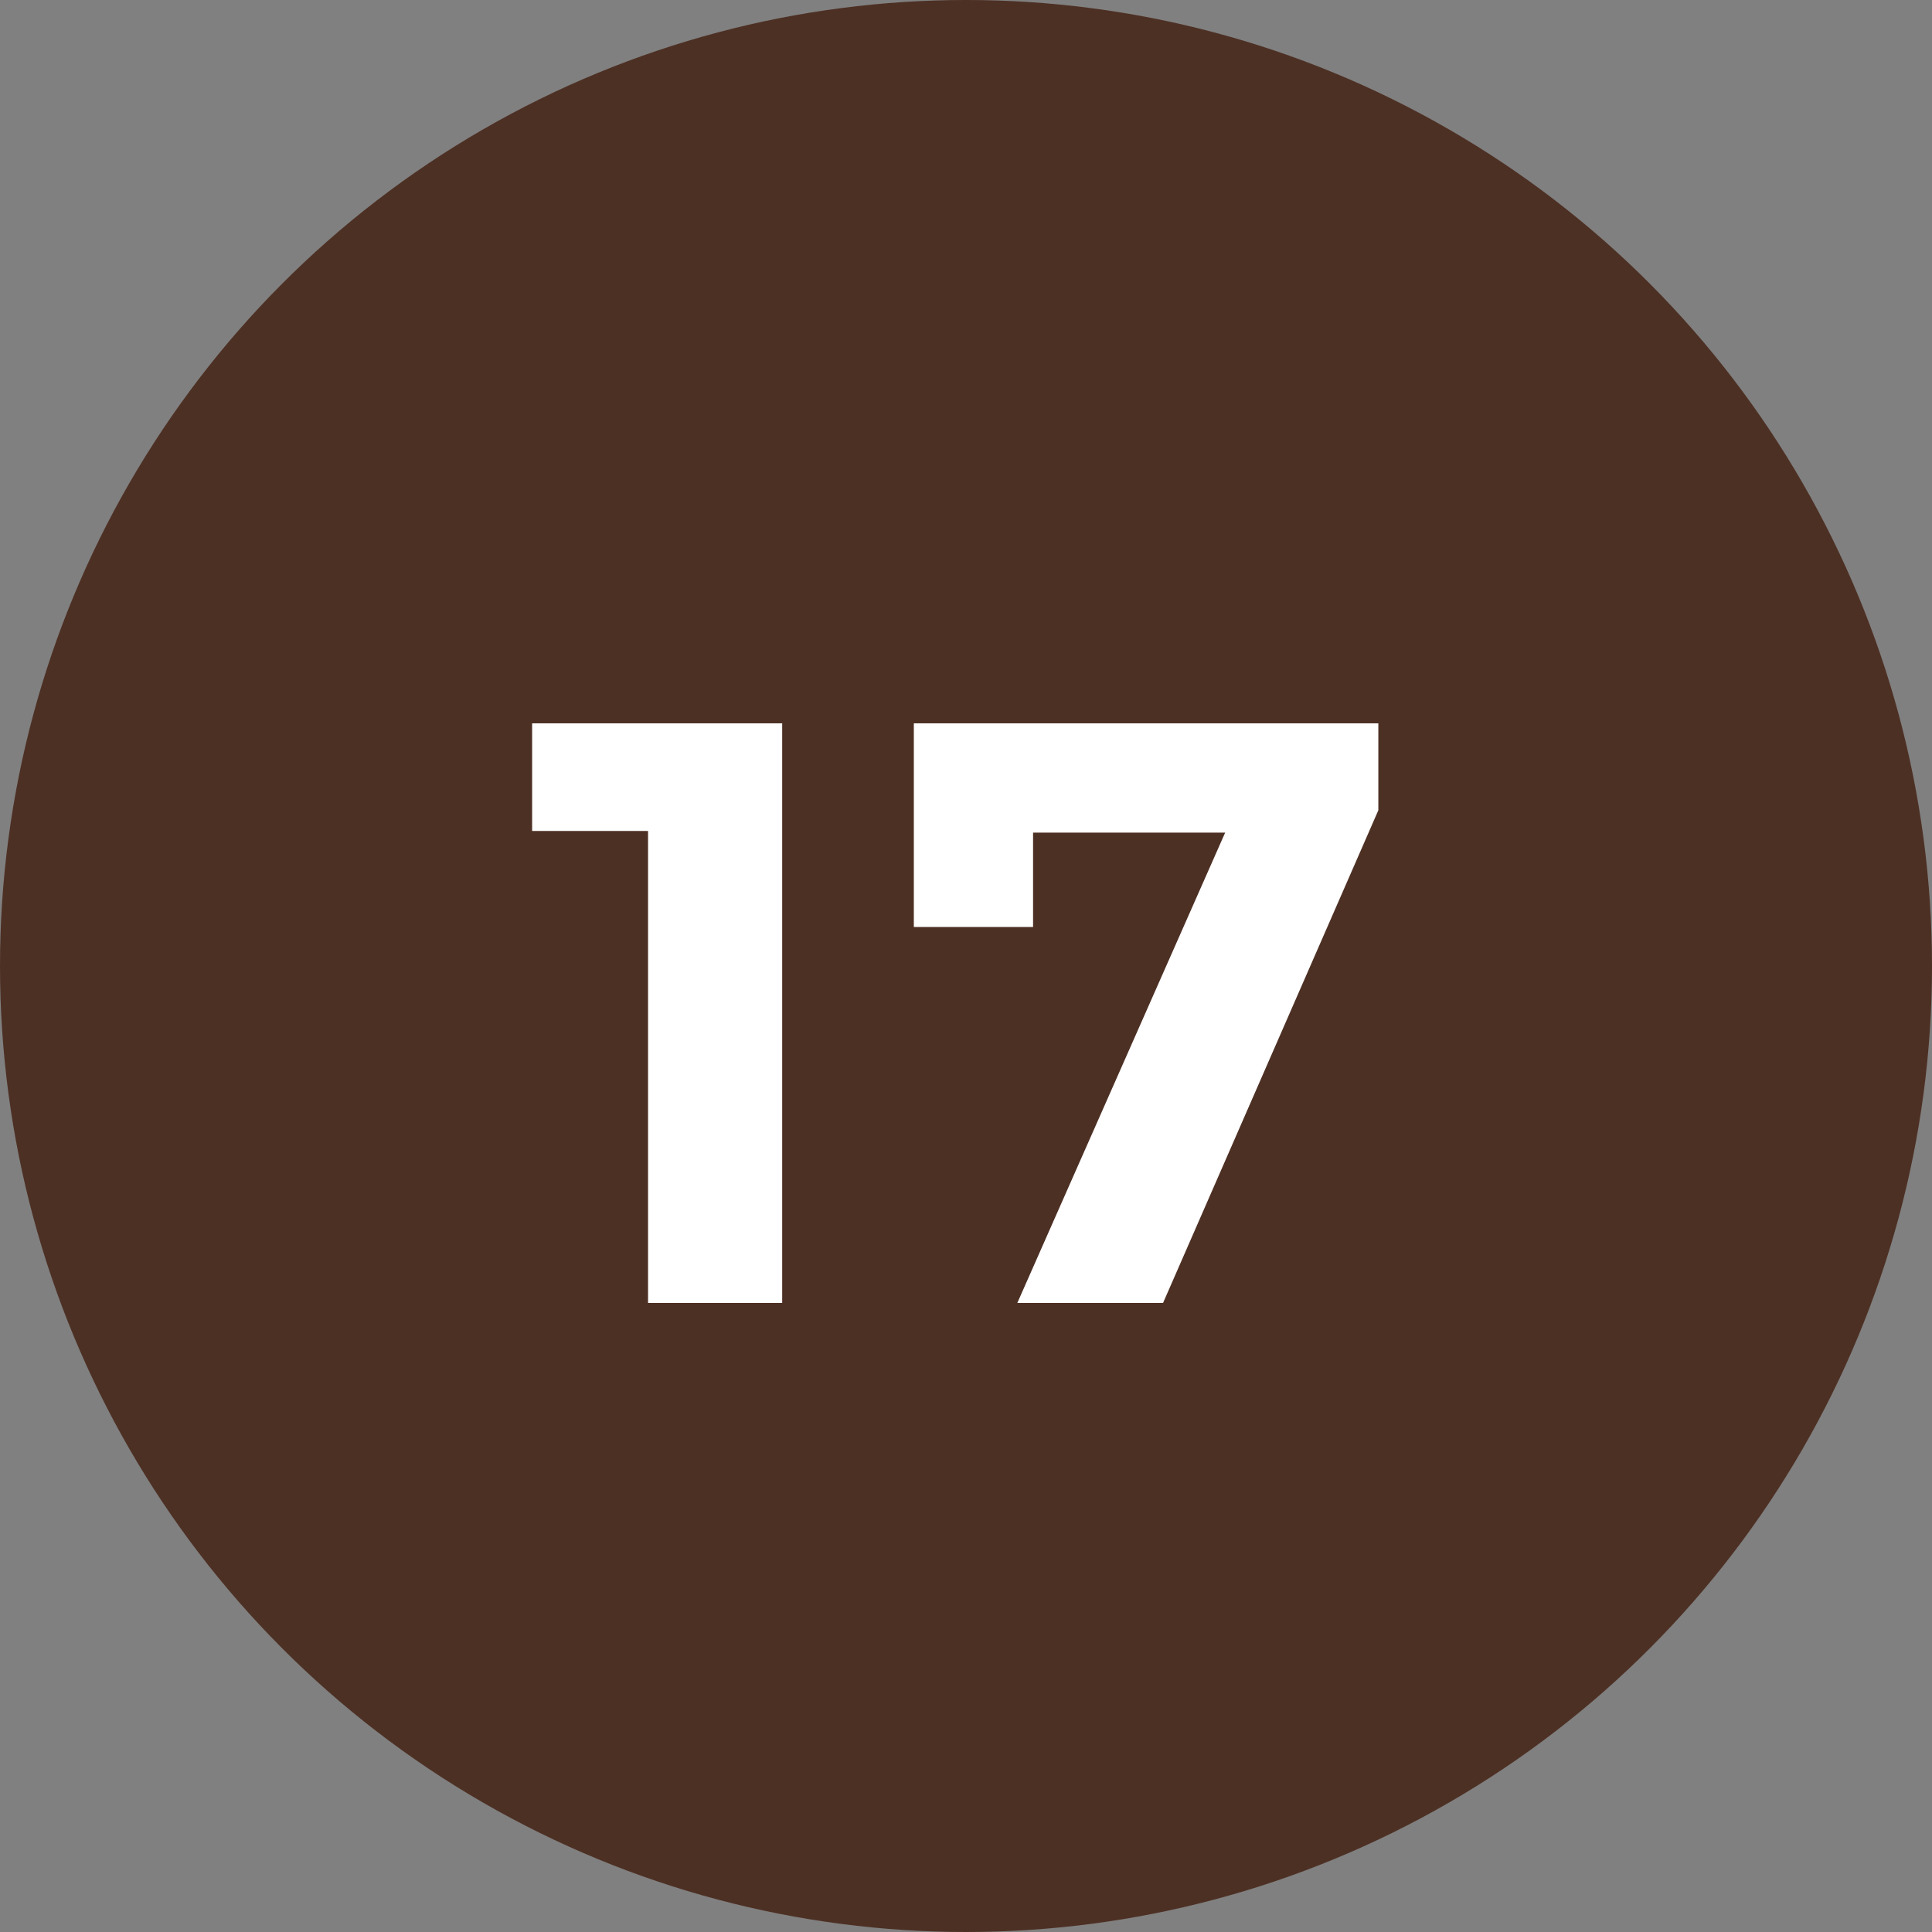
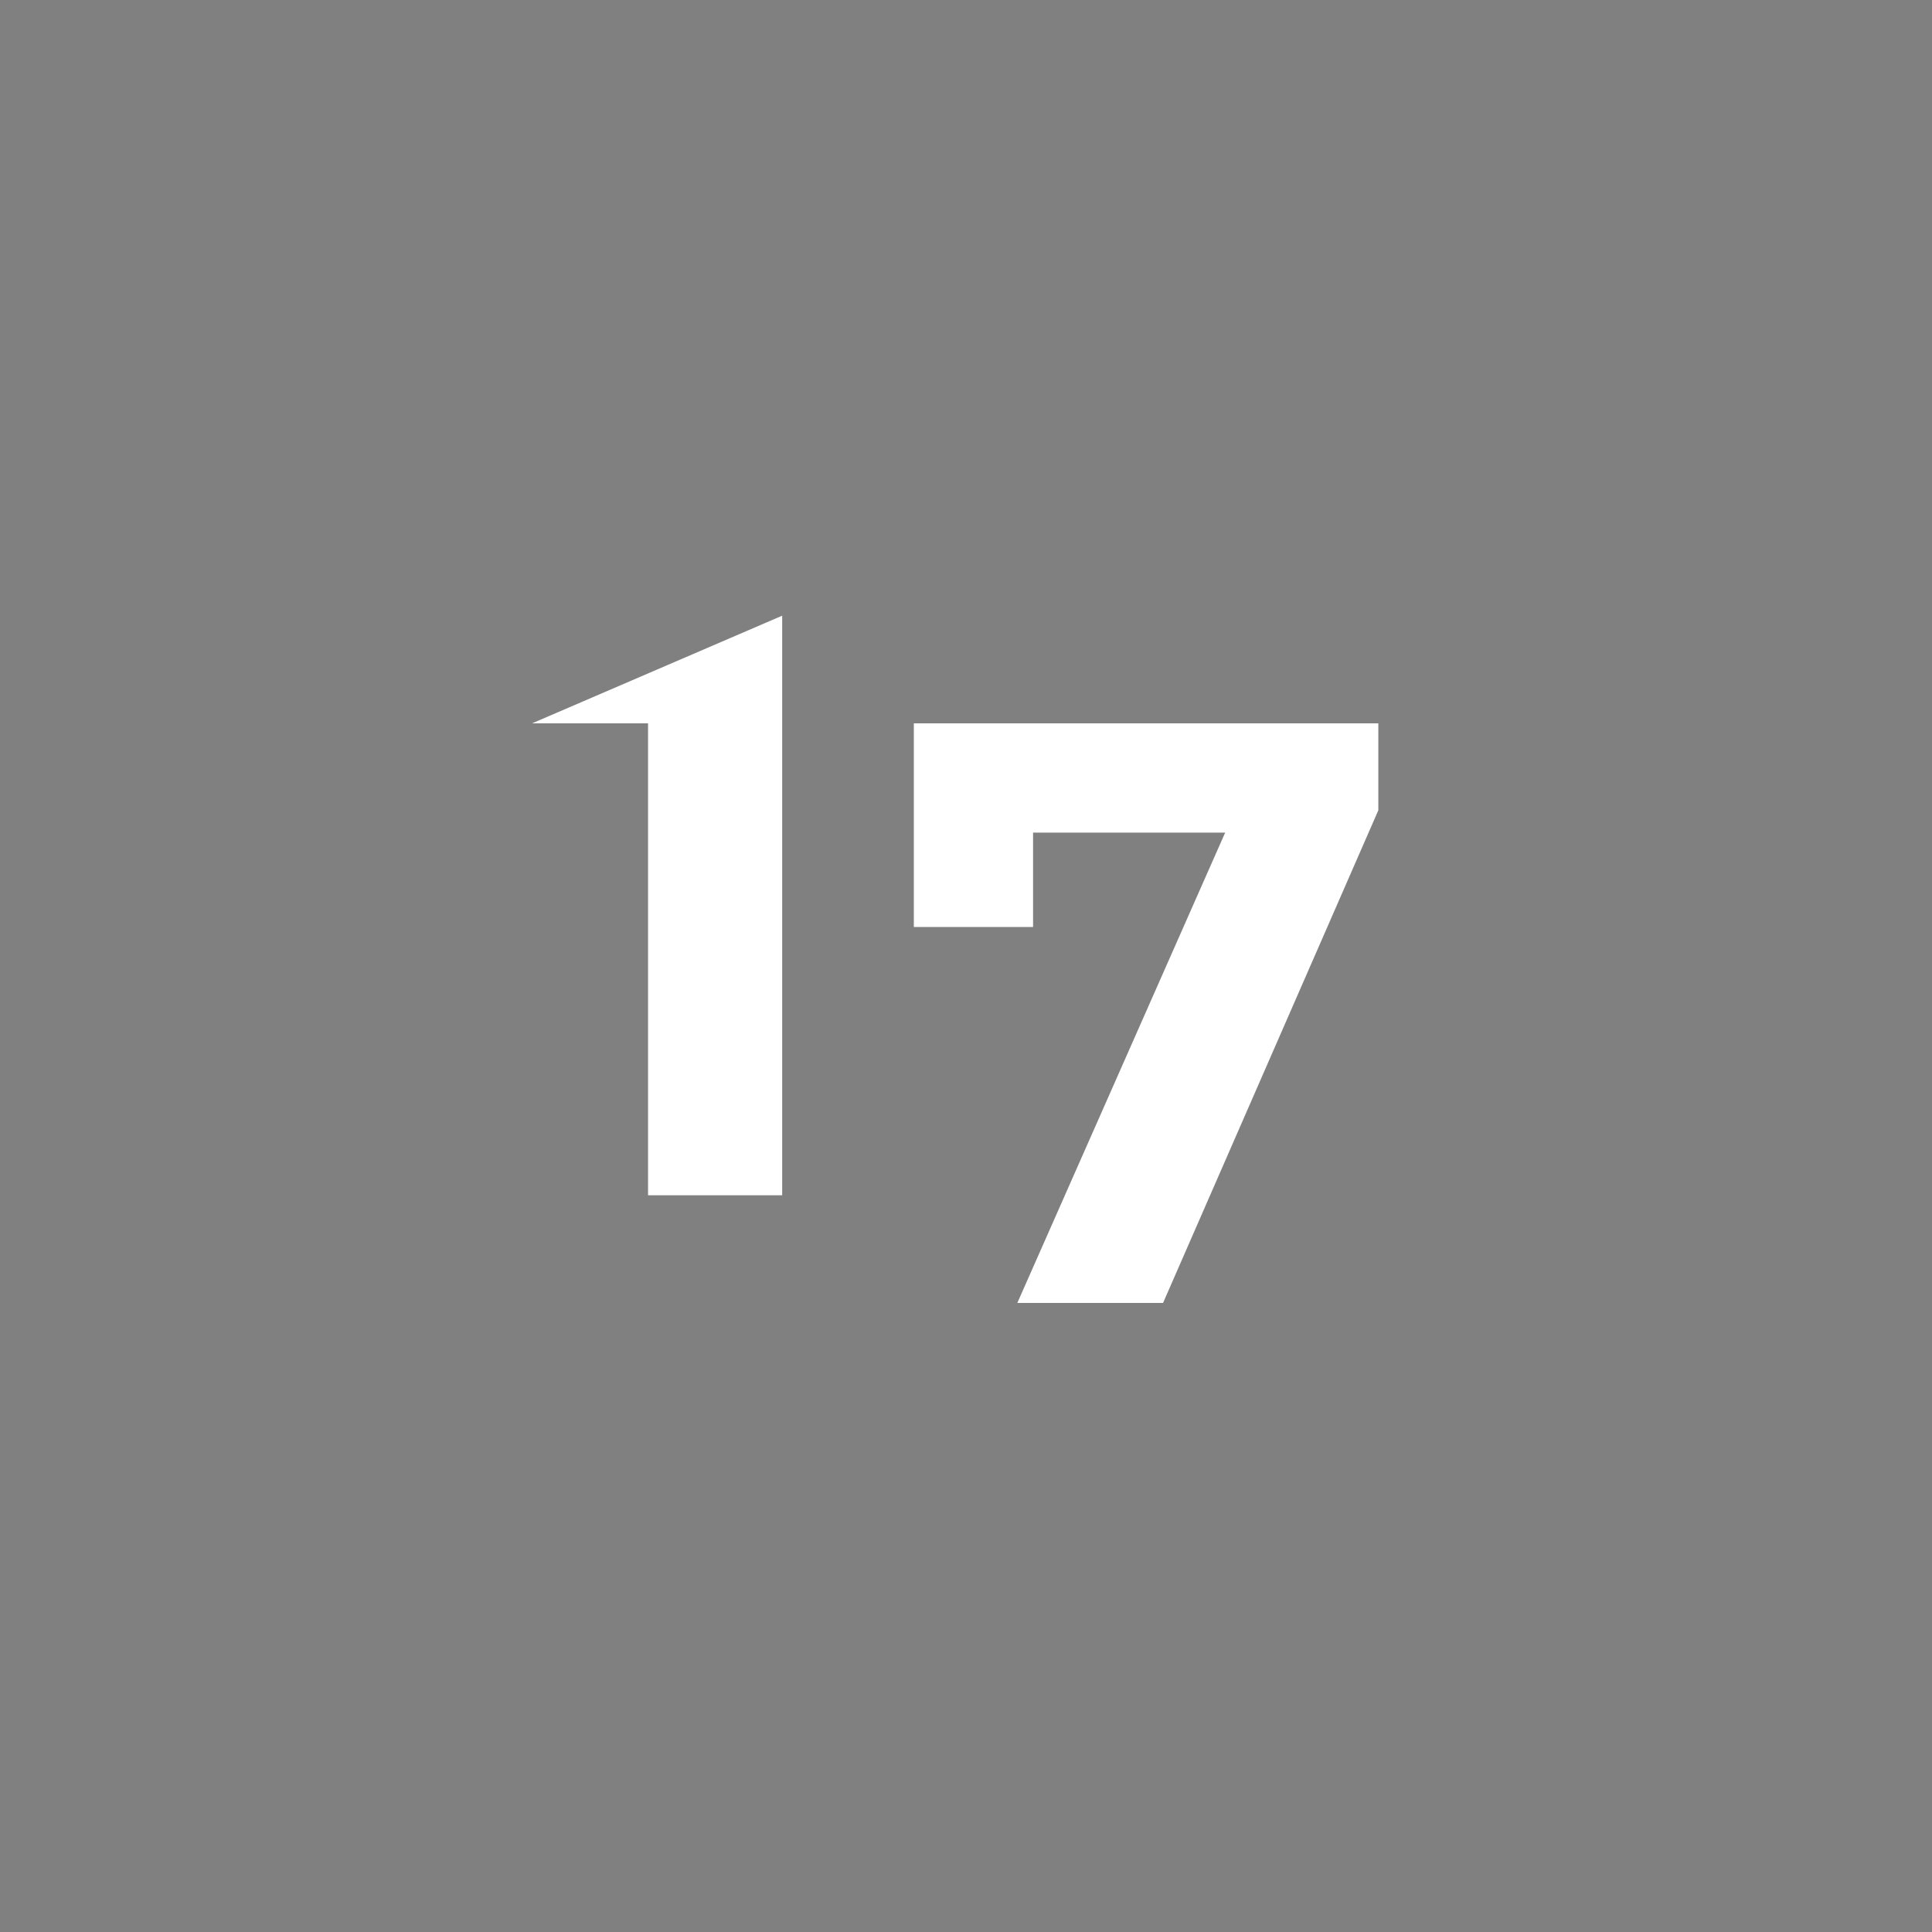
<svg xmlns="http://www.w3.org/2000/svg" height="28" viewBox="0 0 28 28" width="28">
  <rect x="0" y="0" width="28" height="28" fill="#808080" stroke="none" />
-   <circle cx="14" cy="14" fill="#4d3024" r="14" />
-   <path d="m-6.288-8.4v1.56h1.68v6.84h1.944v-8.4zm5.532 0v2.952h1.728v-1.368h2.784l-3.012 6.816h2.112l3.12-7.14v-1.26z" fill="#fff" transform="translate(14 18.883)" />
+   <path d="m-6.288-8.4h1.68v6.84h1.944v-8.4zm5.532 0v2.952h1.728v-1.368h2.784l-3.012 6.816h2.112l3.12-7.14v-1.26z" fill="#fff" transform="translate(14 18.883)" />
</svg>